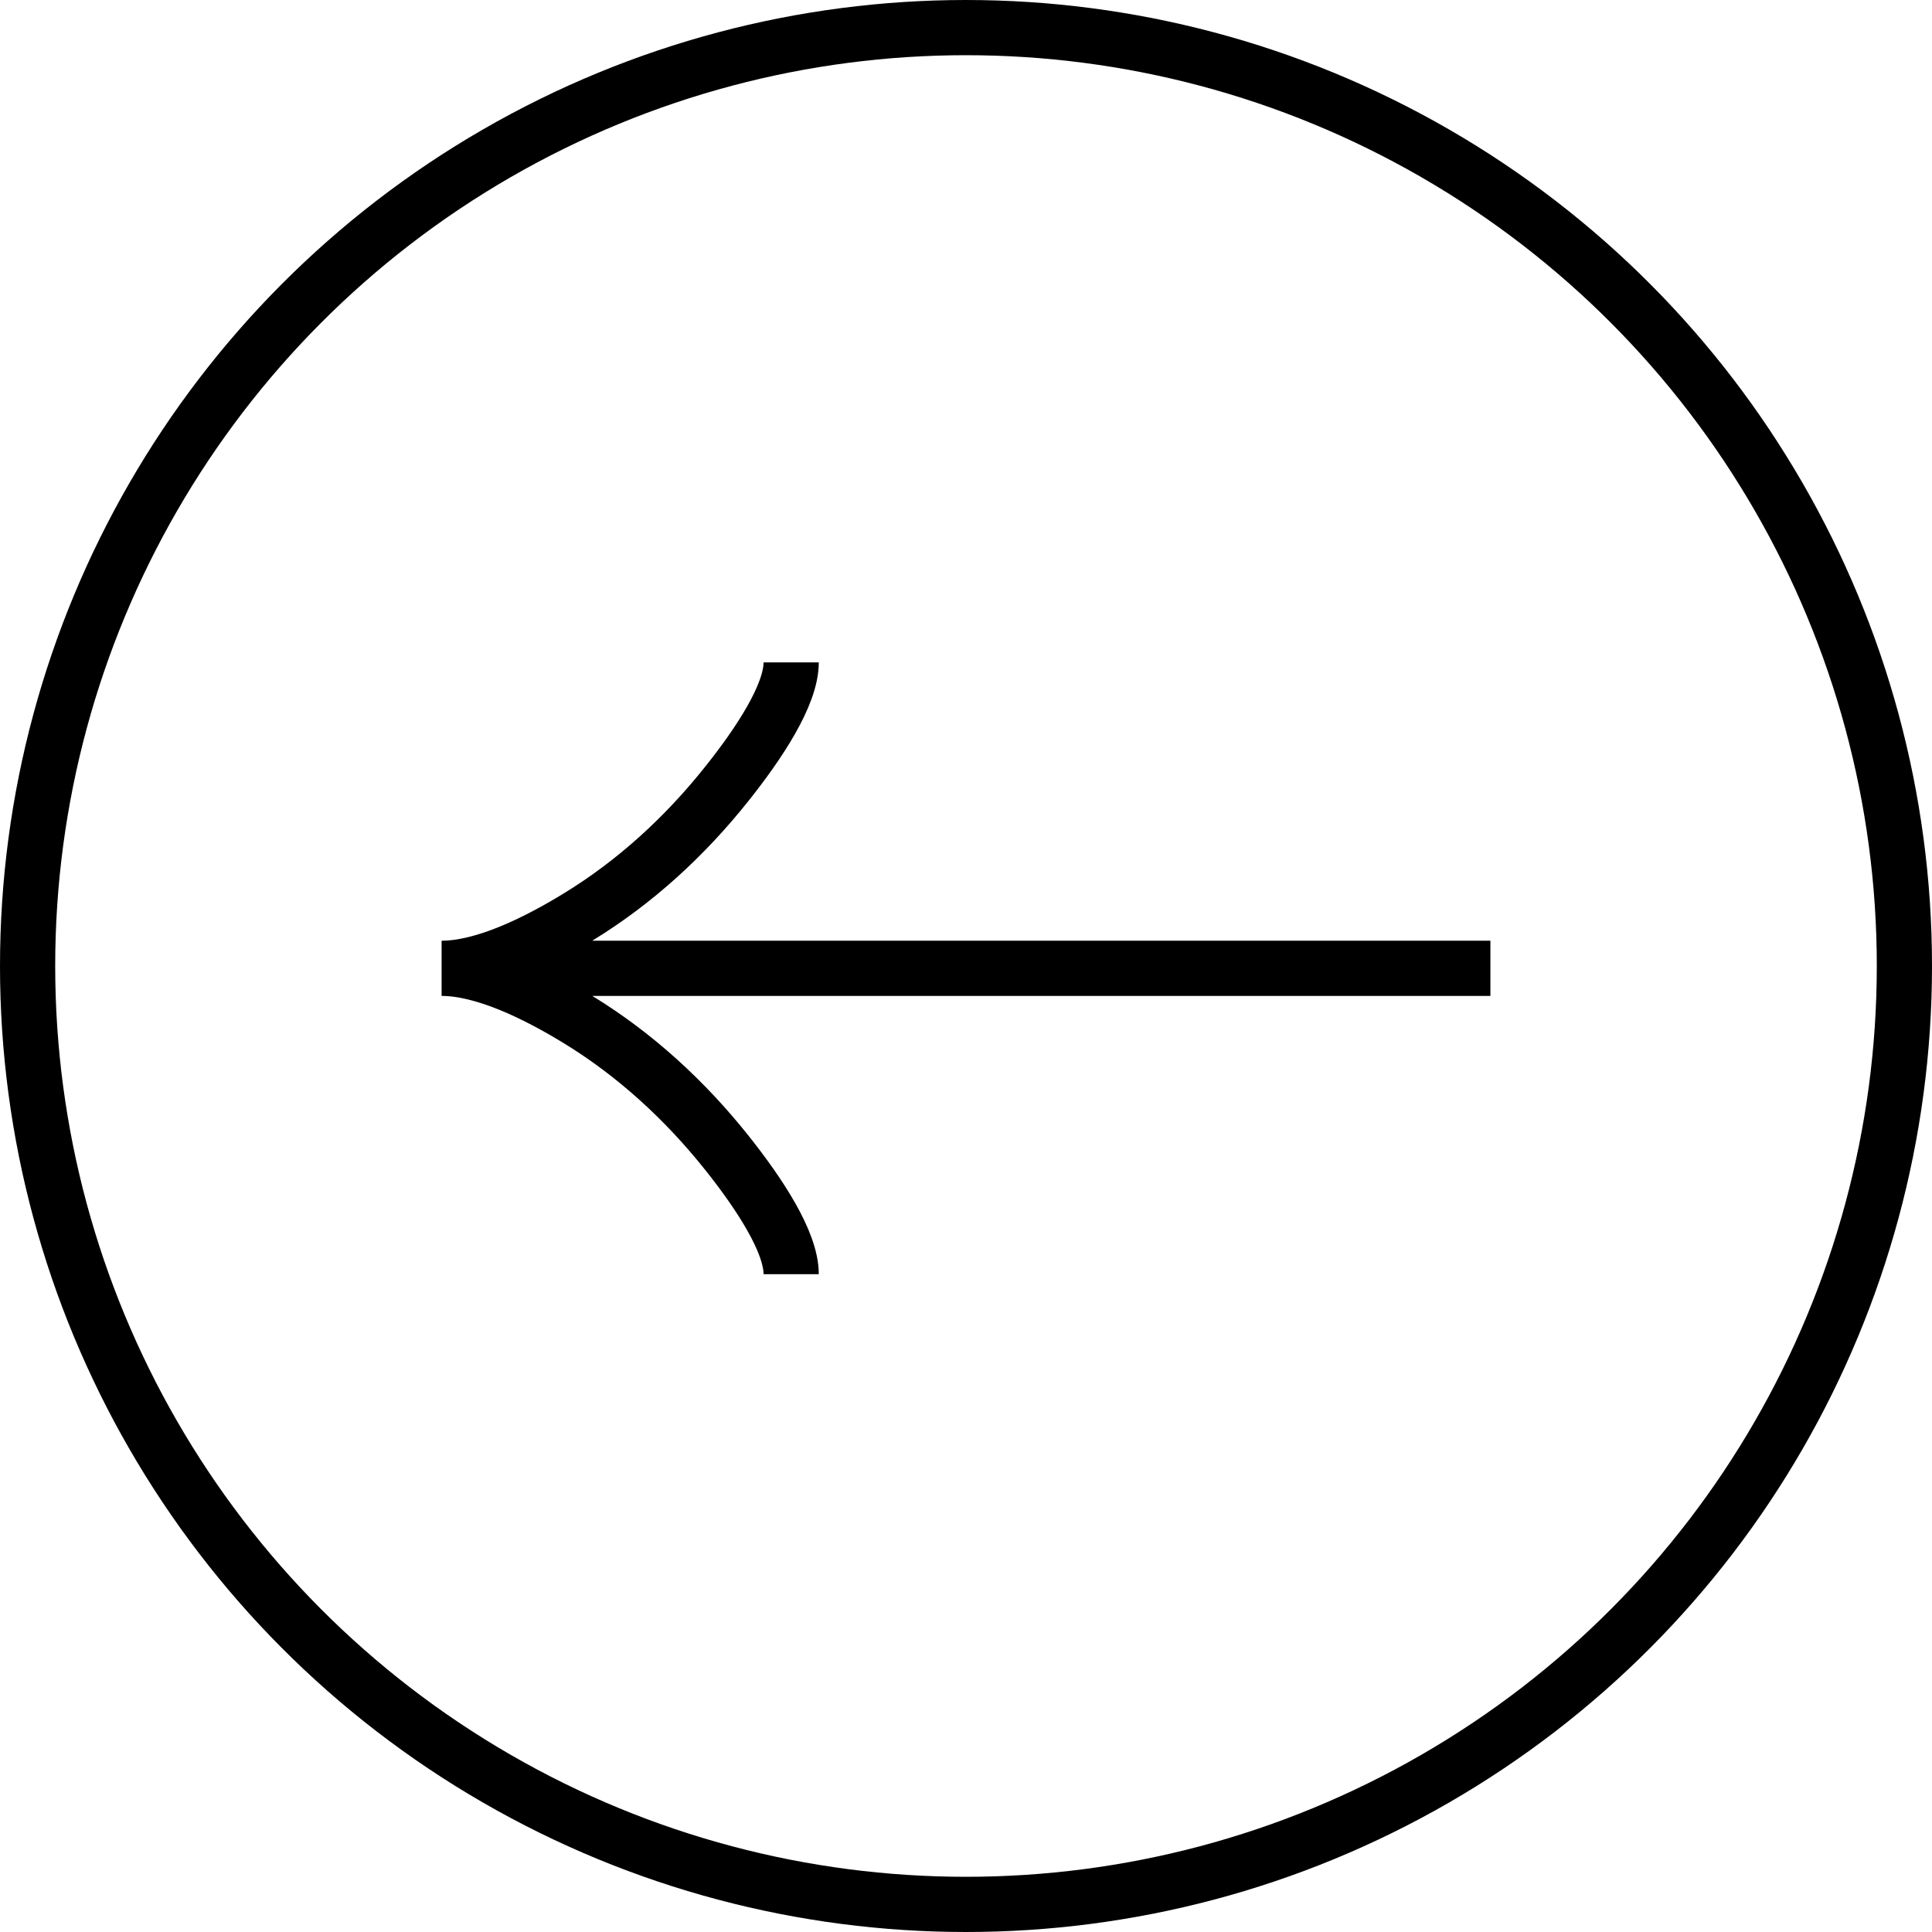
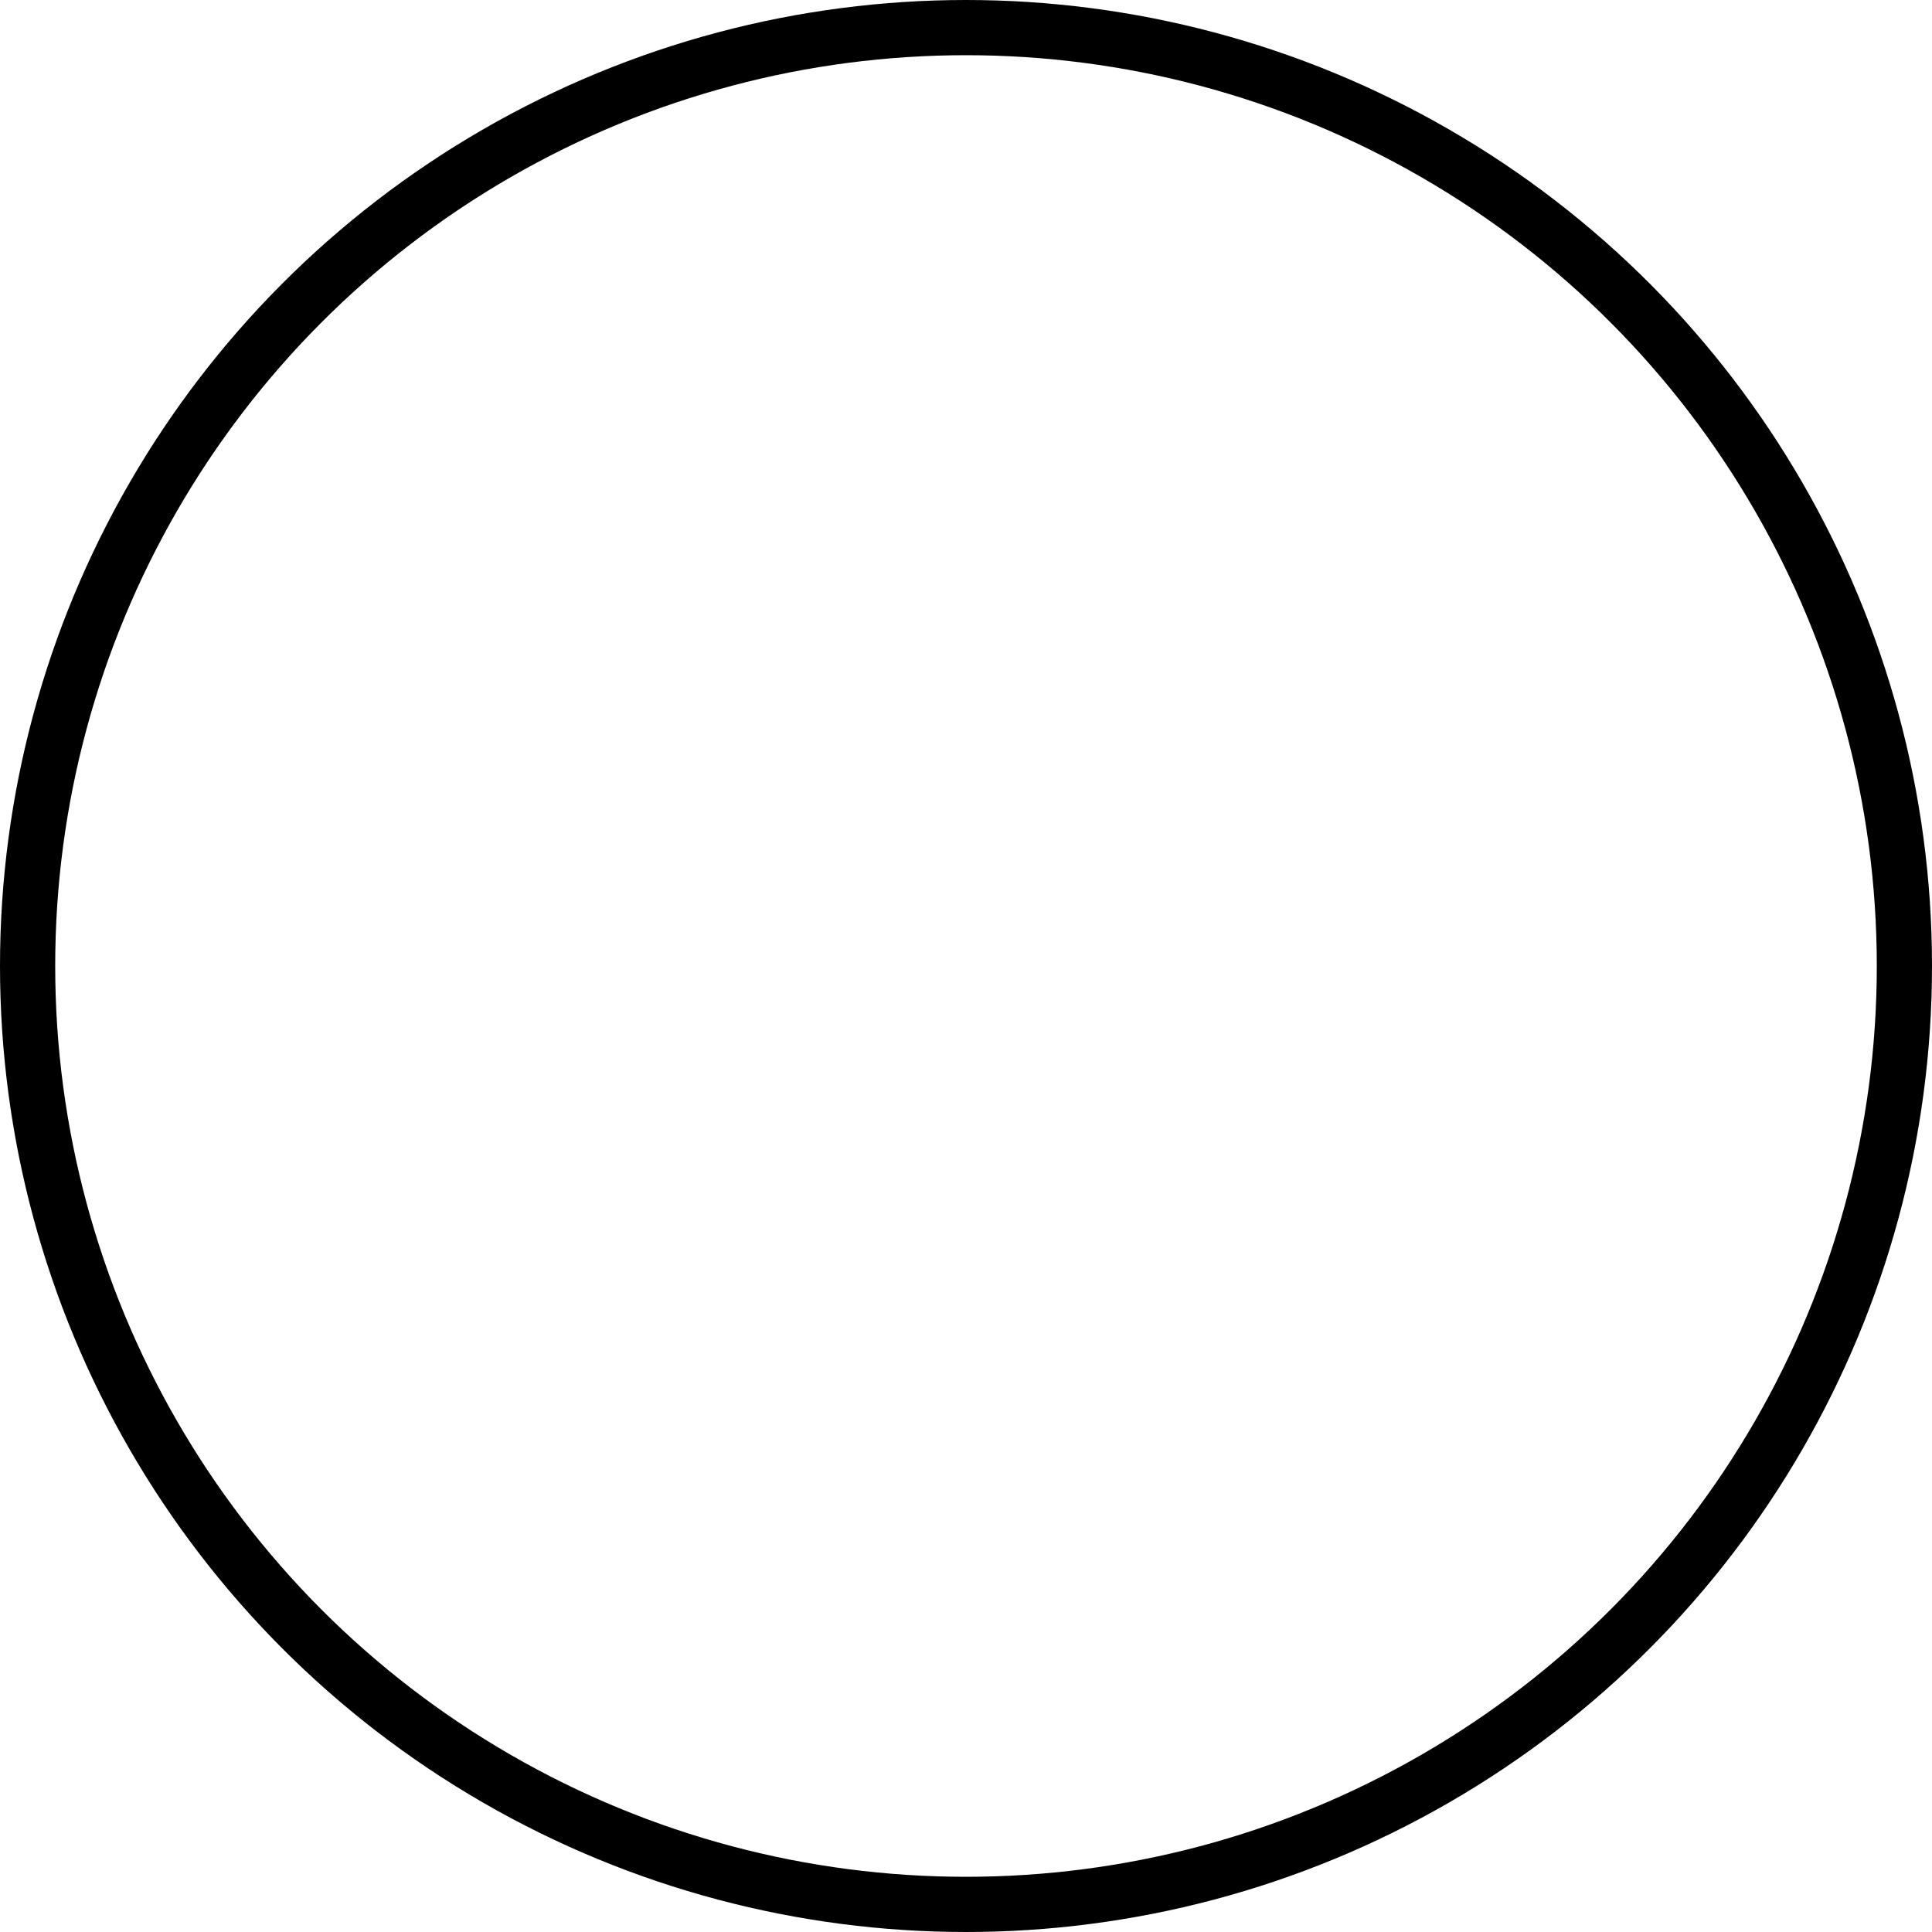
<svg xmlns="http://www.w3.org/2000/svg" width="35" height="35" viewBox="0 0 35 35" fill="none">
  <circle cx="17.5" cy="17.5" r="17" stroke="black" />
-   <path d="M14.333 12C14.333 12.587 13.753 13.465 13.166 14.201C12.41 15.151 11.508 15.98 10.473 16.612C9.697 17.087 8.757 17.542 8 17.542M8 17.542C8.757 17.542 9.698 17.997 10.473 18.471C11.508 19.104 12.41 19.933 13.166 20.882C13.753 21.619 14.333 22.497 14.333 23.083M8 17.542H27" stroke="black" />
</svg>